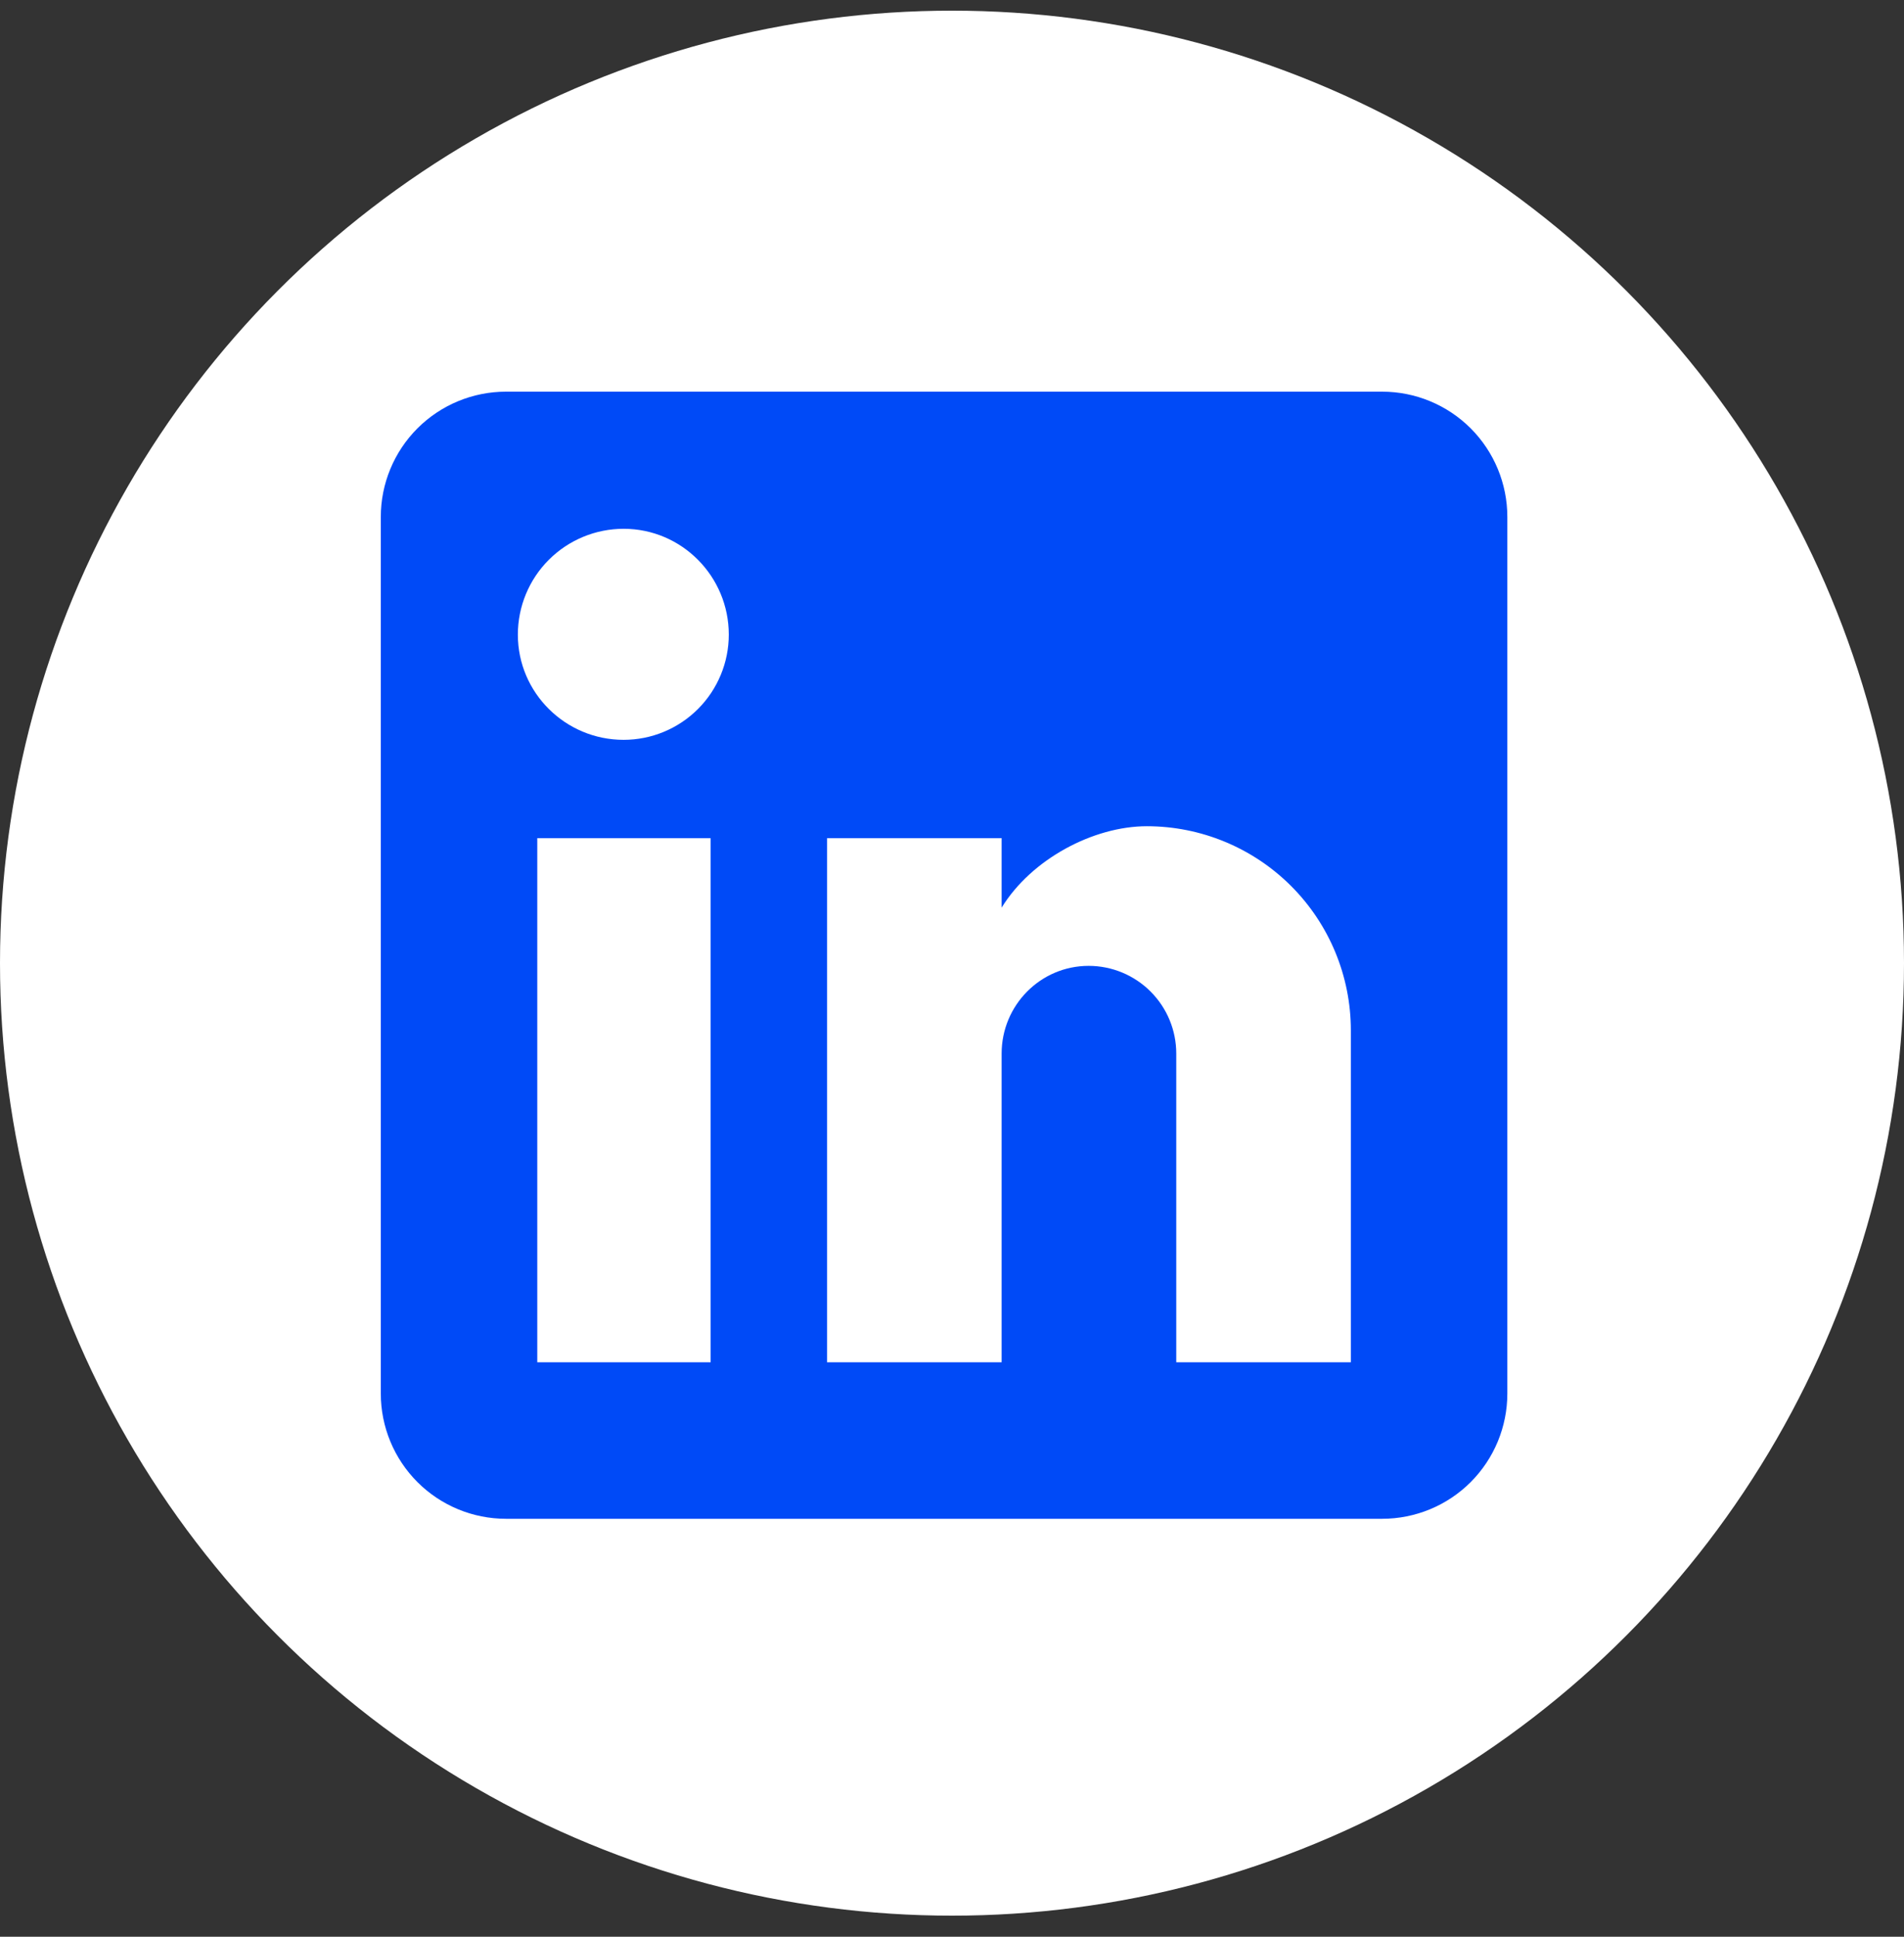
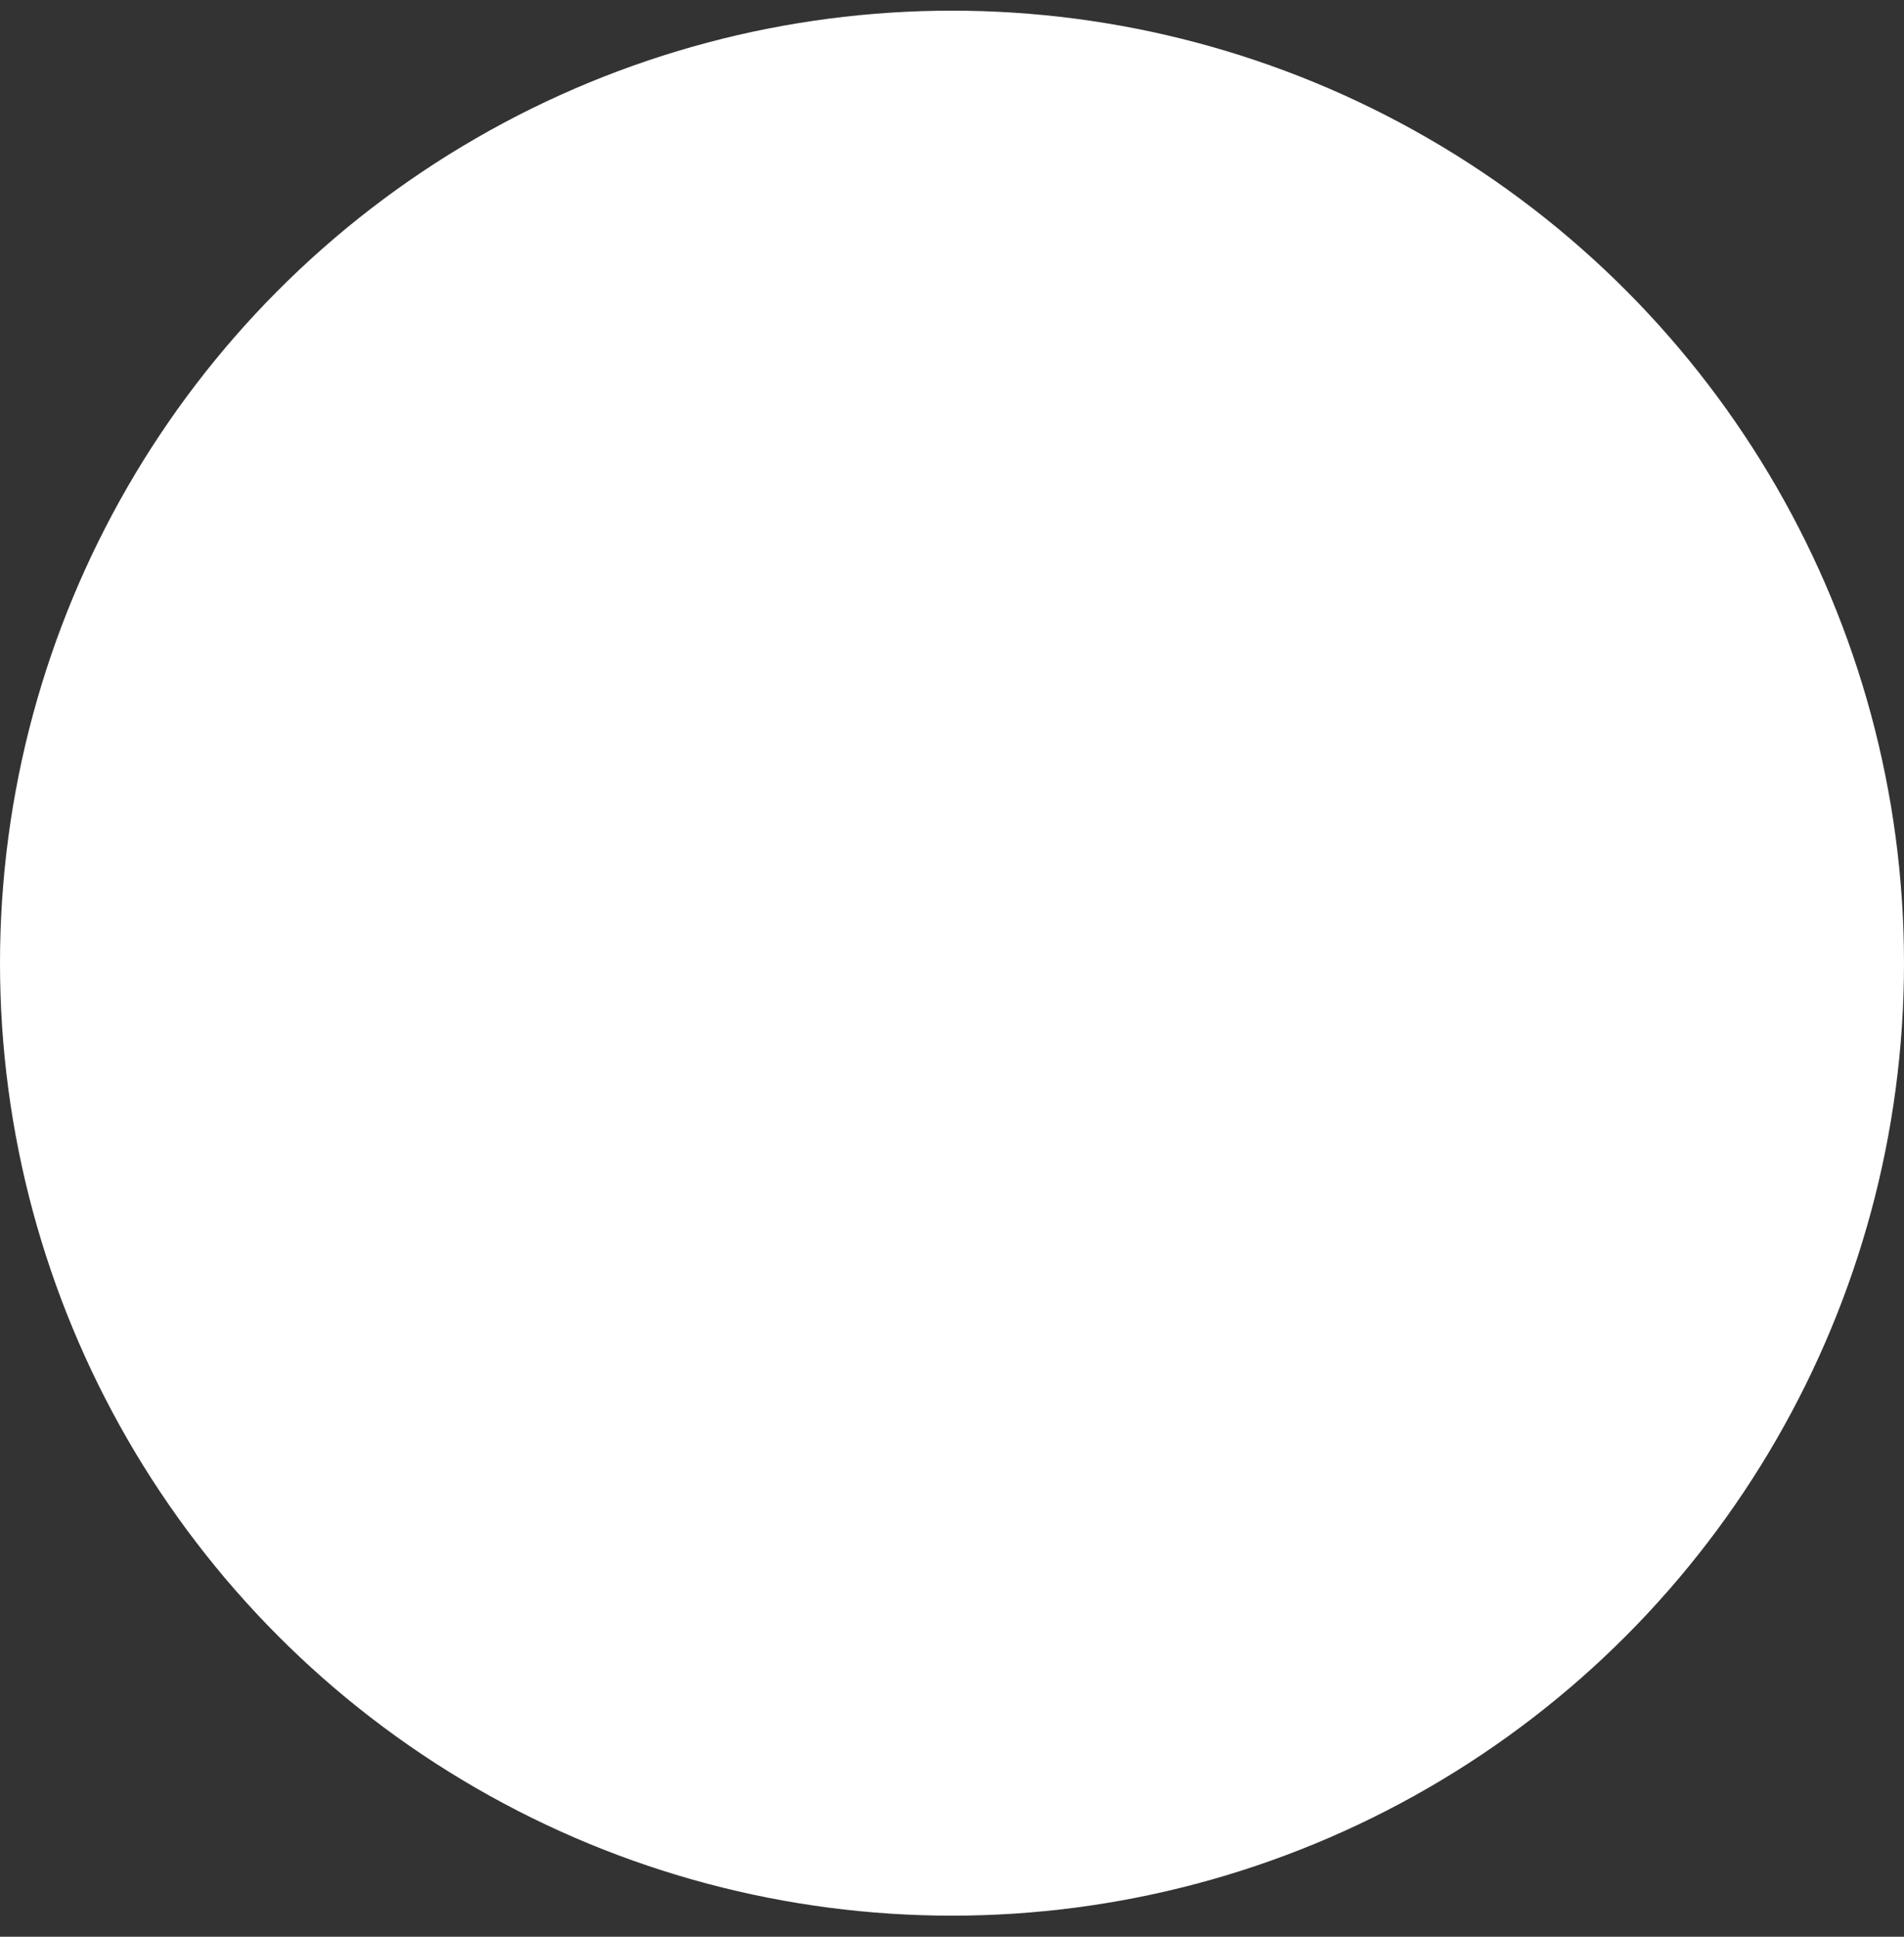
<svg xmlns="http://www.w3.org/2000/svg" width="60" height="61" viewBox="0 0 60 61" fill="none">
  <rect x="0" y="0" width="60" height="61" fill="#333333" stroke="none" />
  <circle cx="30" cy="30.336" r="30" fill="white" />
-   <path d="M43.556 12.336C44.602 12.336 45.605 12.752 46.345 13.491C47.084 14.231 47.5 15.234 47.5 16.28V43.892C47.5 44.938 47.084 45.941 46.345 46.681C45.605 47.42 44.602 47.836 43.556 47.836H15.944C14.898 47.836 13.895 47.42 13.155 46.681C12.416 45.941 12 44.938 12 43.892V16.28C12 15.234 12.416 14.231 13.155 13.491C13.895 12.752 14.898 12.336 15.944 12.336H43.556ZM42.569 42.905V32.453C42.569 30.747 41.892 29.112 40.686 27.906C39.48 26.701 37.845 26.023 36.14 26.023C34.464 26.023 32.511 27.049 31.564 28.587V26.398H26.062V42.905H31.564V33.182C31.564 31.664 32.787 30.421 34.306 30.421C35.038 30.421 35.74 30.712 36.258 31.23C36.776 31.748 37.067 32.45 37.067 33.182V42.905H42.569ZM19.652 23.302C20.531 23.302 21.374 22.952 21.995 22.331C22.616 21.71 22.966 20.867 22.966 19.988C22.966 18.154 21.486 16.655 19.652 16.655C18.768 16.655 17.921 17.006 17.295 17.631C16.67 18.256 16.319 19.104 16.319 19.988C16.319 21.822 17.818 23.302 19.652 23.302ZM22.394 42.905V26.398H16.931V42.905H22.394Z" fill="#004AF7" />
</svg>